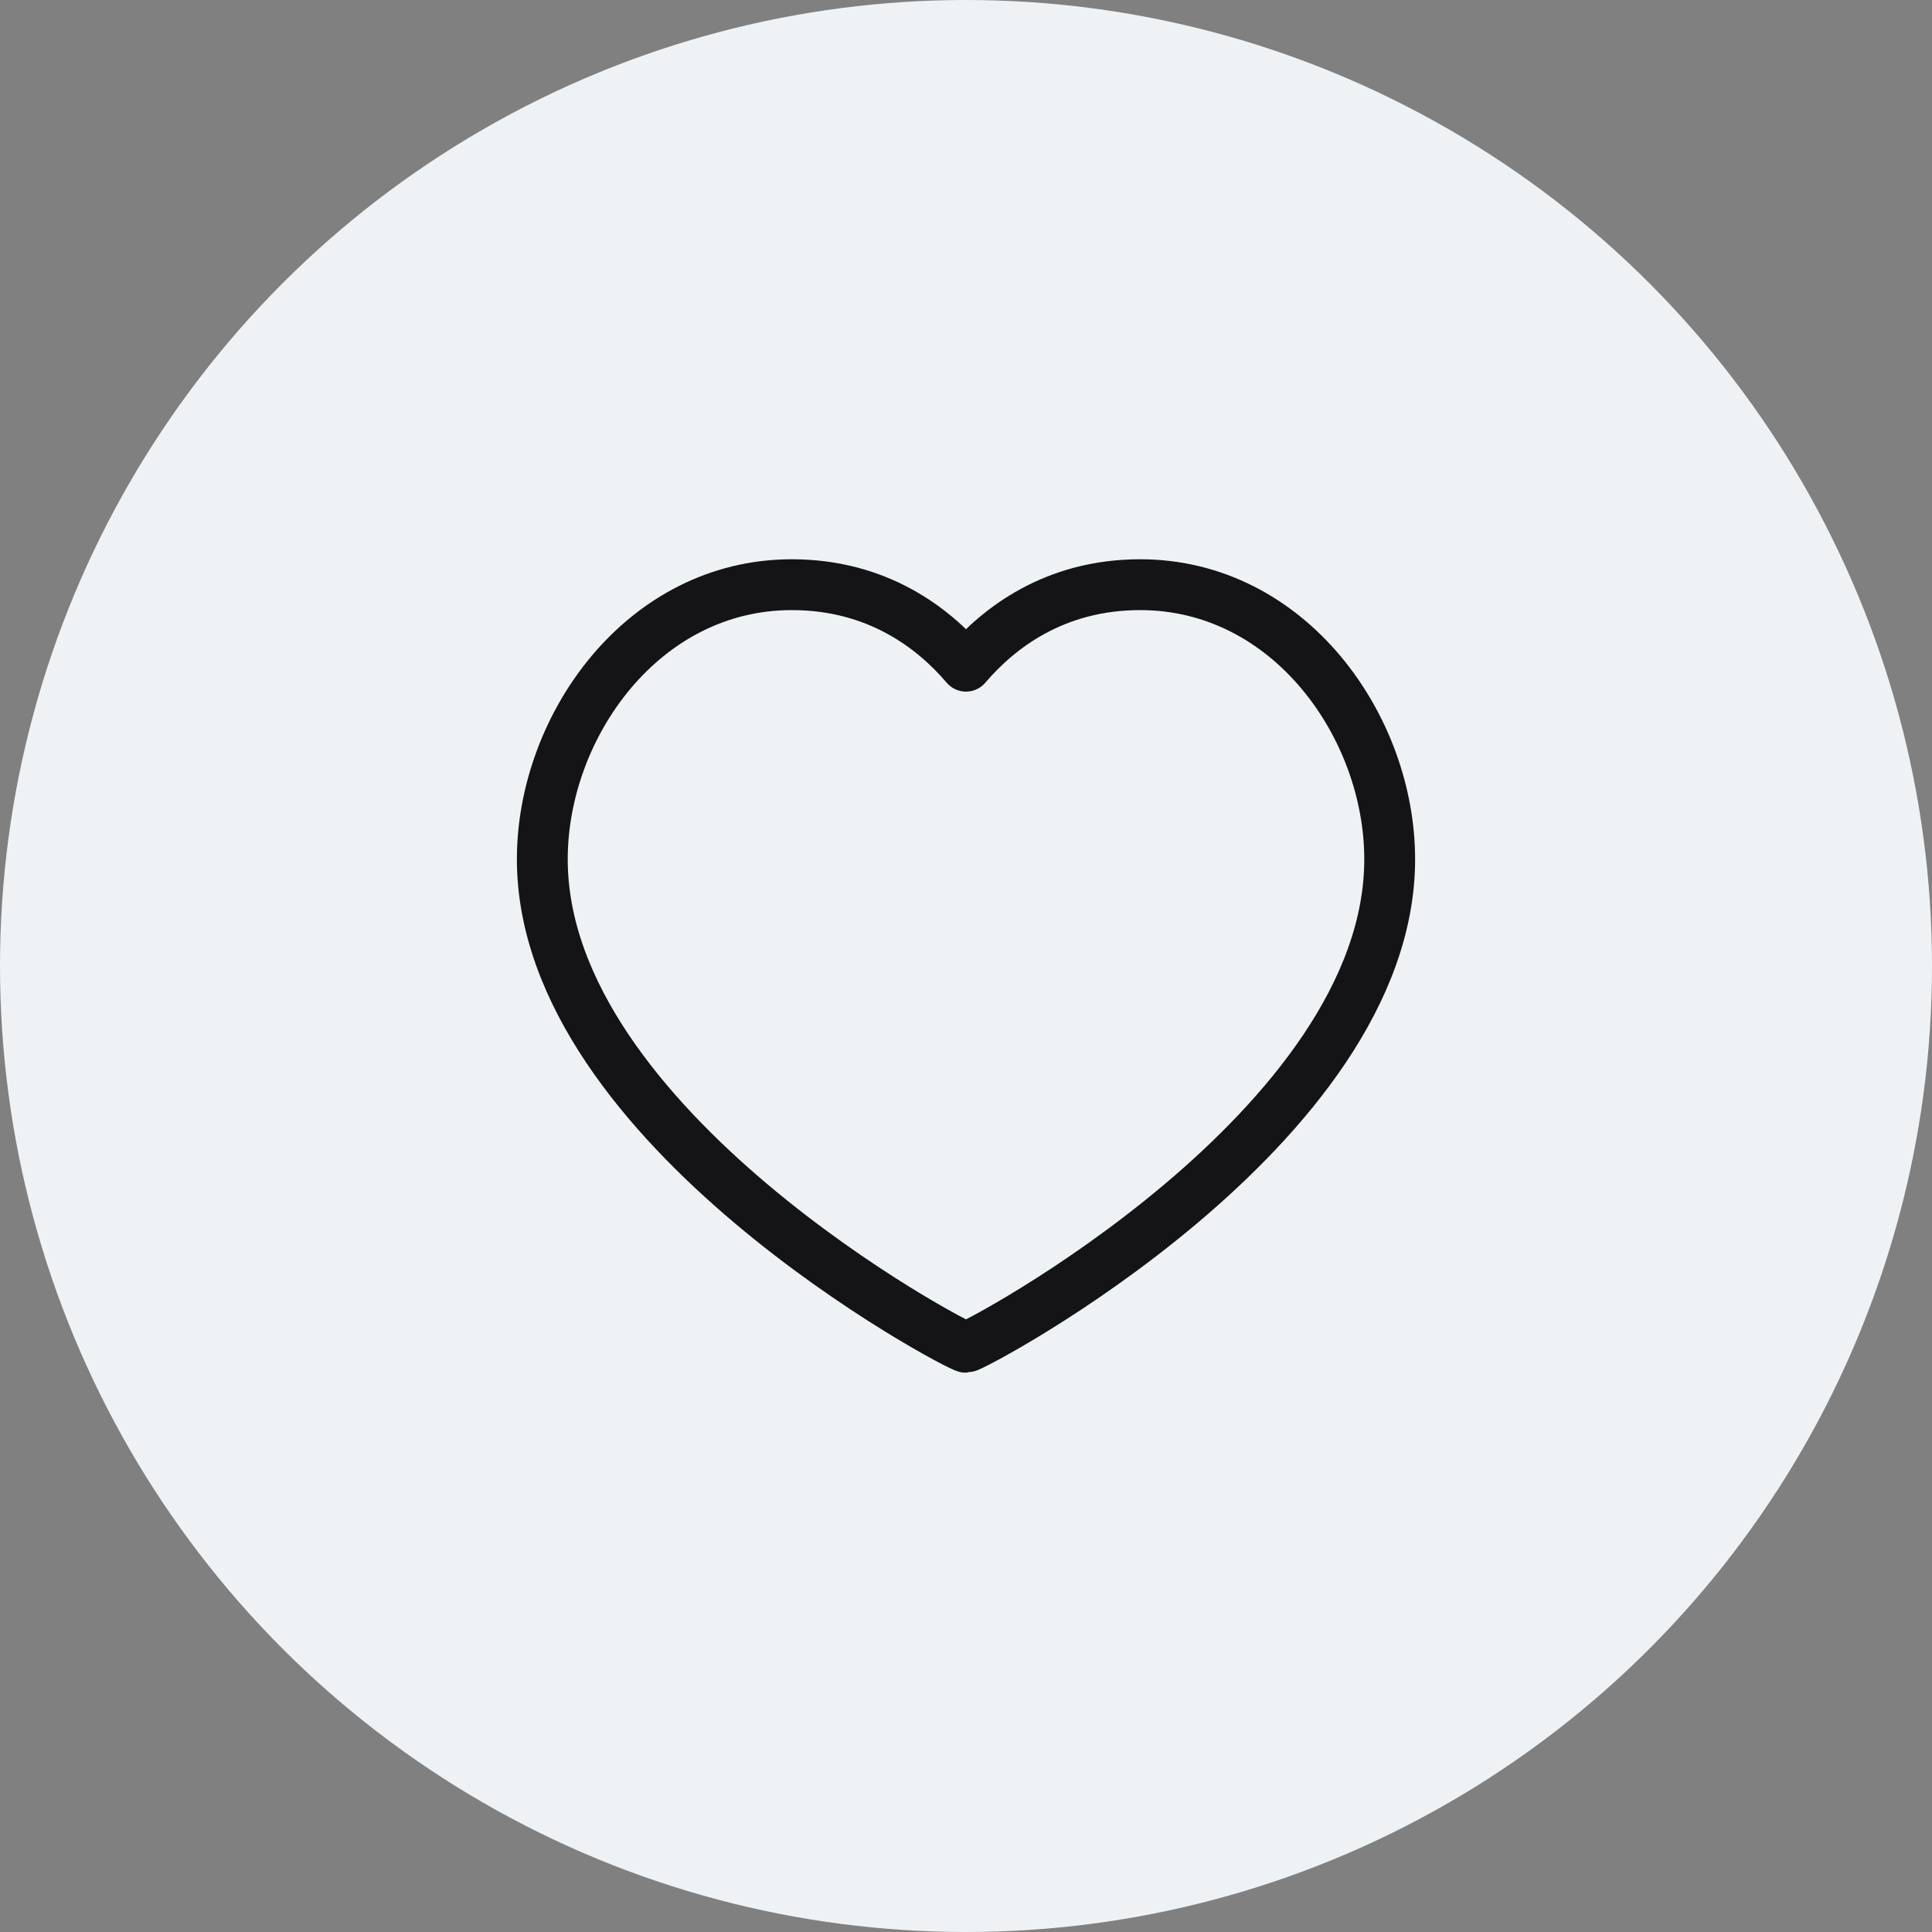
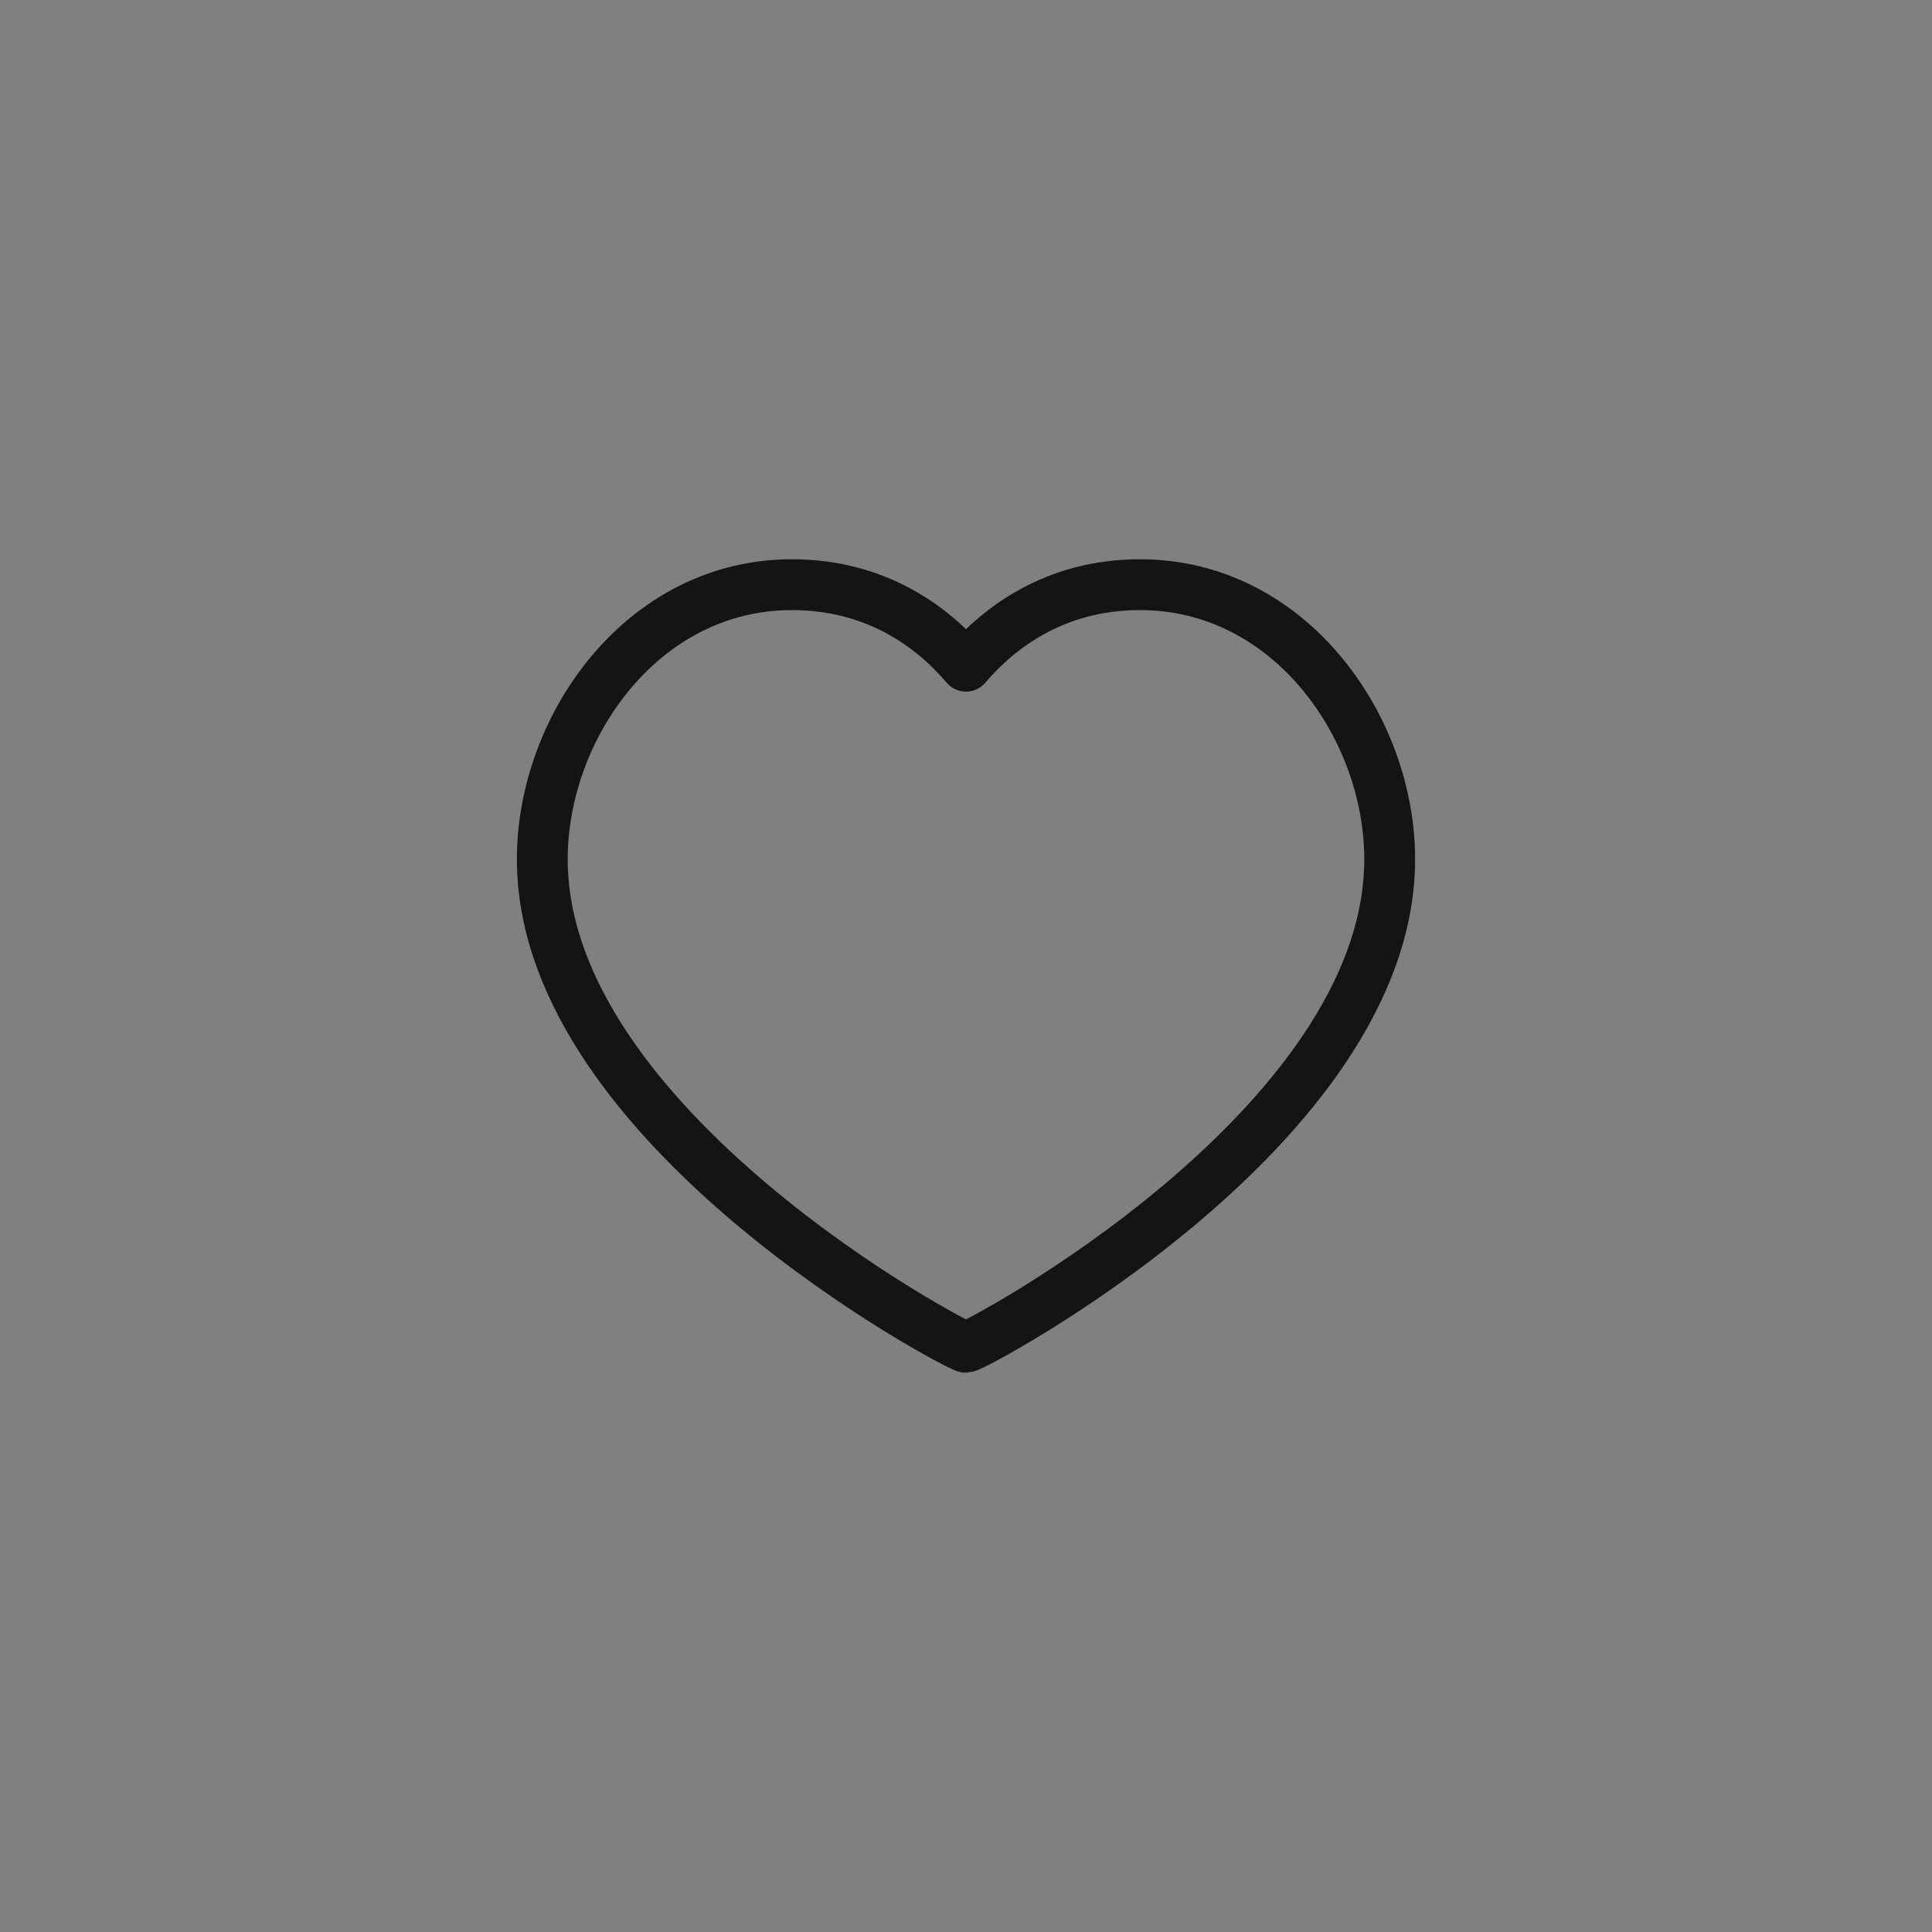
<svg xmlns="http://www.w3.org/2000/svg" width="76" height="76" viewBox="0 0 76 76" fill="none">
  <rect x="0" y="0" width="76" height="76" fill="#808080" stroke="none" />
-   <circle cx="38" cy="38" r="38" fill="#EFF2F5" />
  <path d="M44.852 23C50.722 23 54.667 28.587 54.667 33.8C54.667 44.356 38.296 53 38 53C37.704 53 21.333 44.356 21.333 33.8C21.333 28.587 25.278 23 31.148 23C34.519 23 36.722 24.706 38 26.206C39.278 24.706 41.481 23 44.852 23Z" stroke="#141417" stroke-width="2" stroke-linecap="round" stroke-linejoin="round" />
</svg>